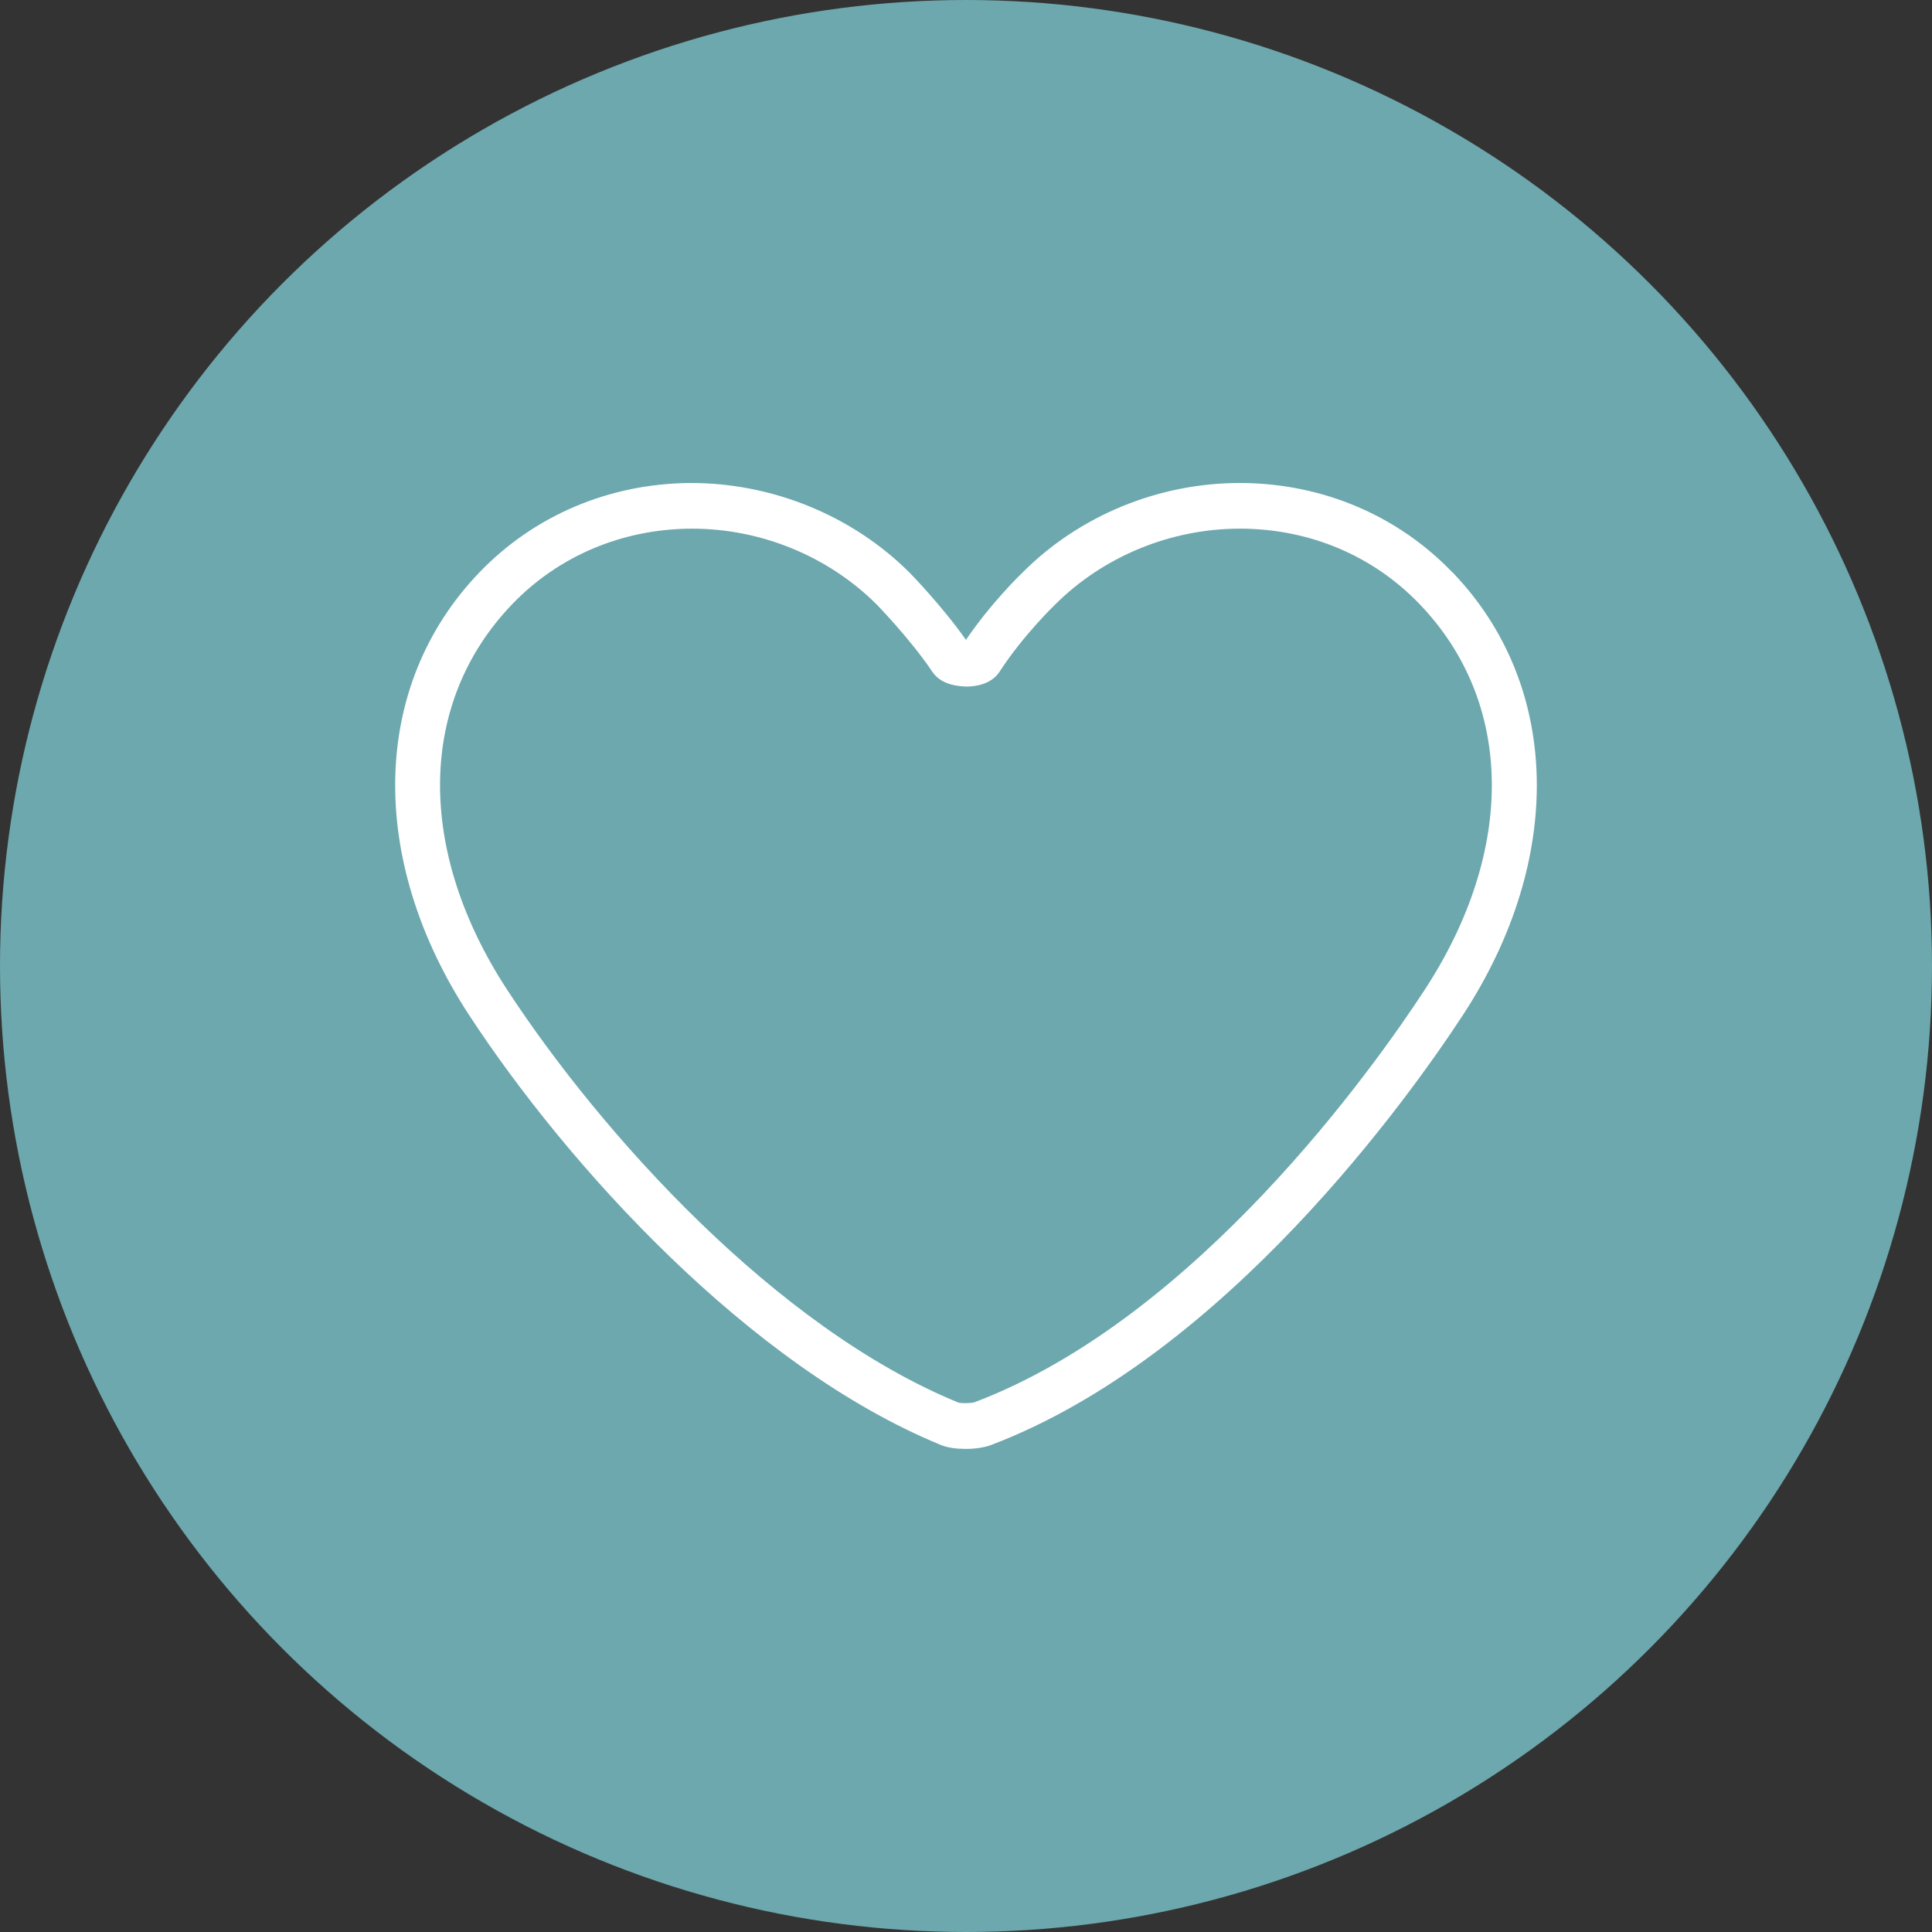
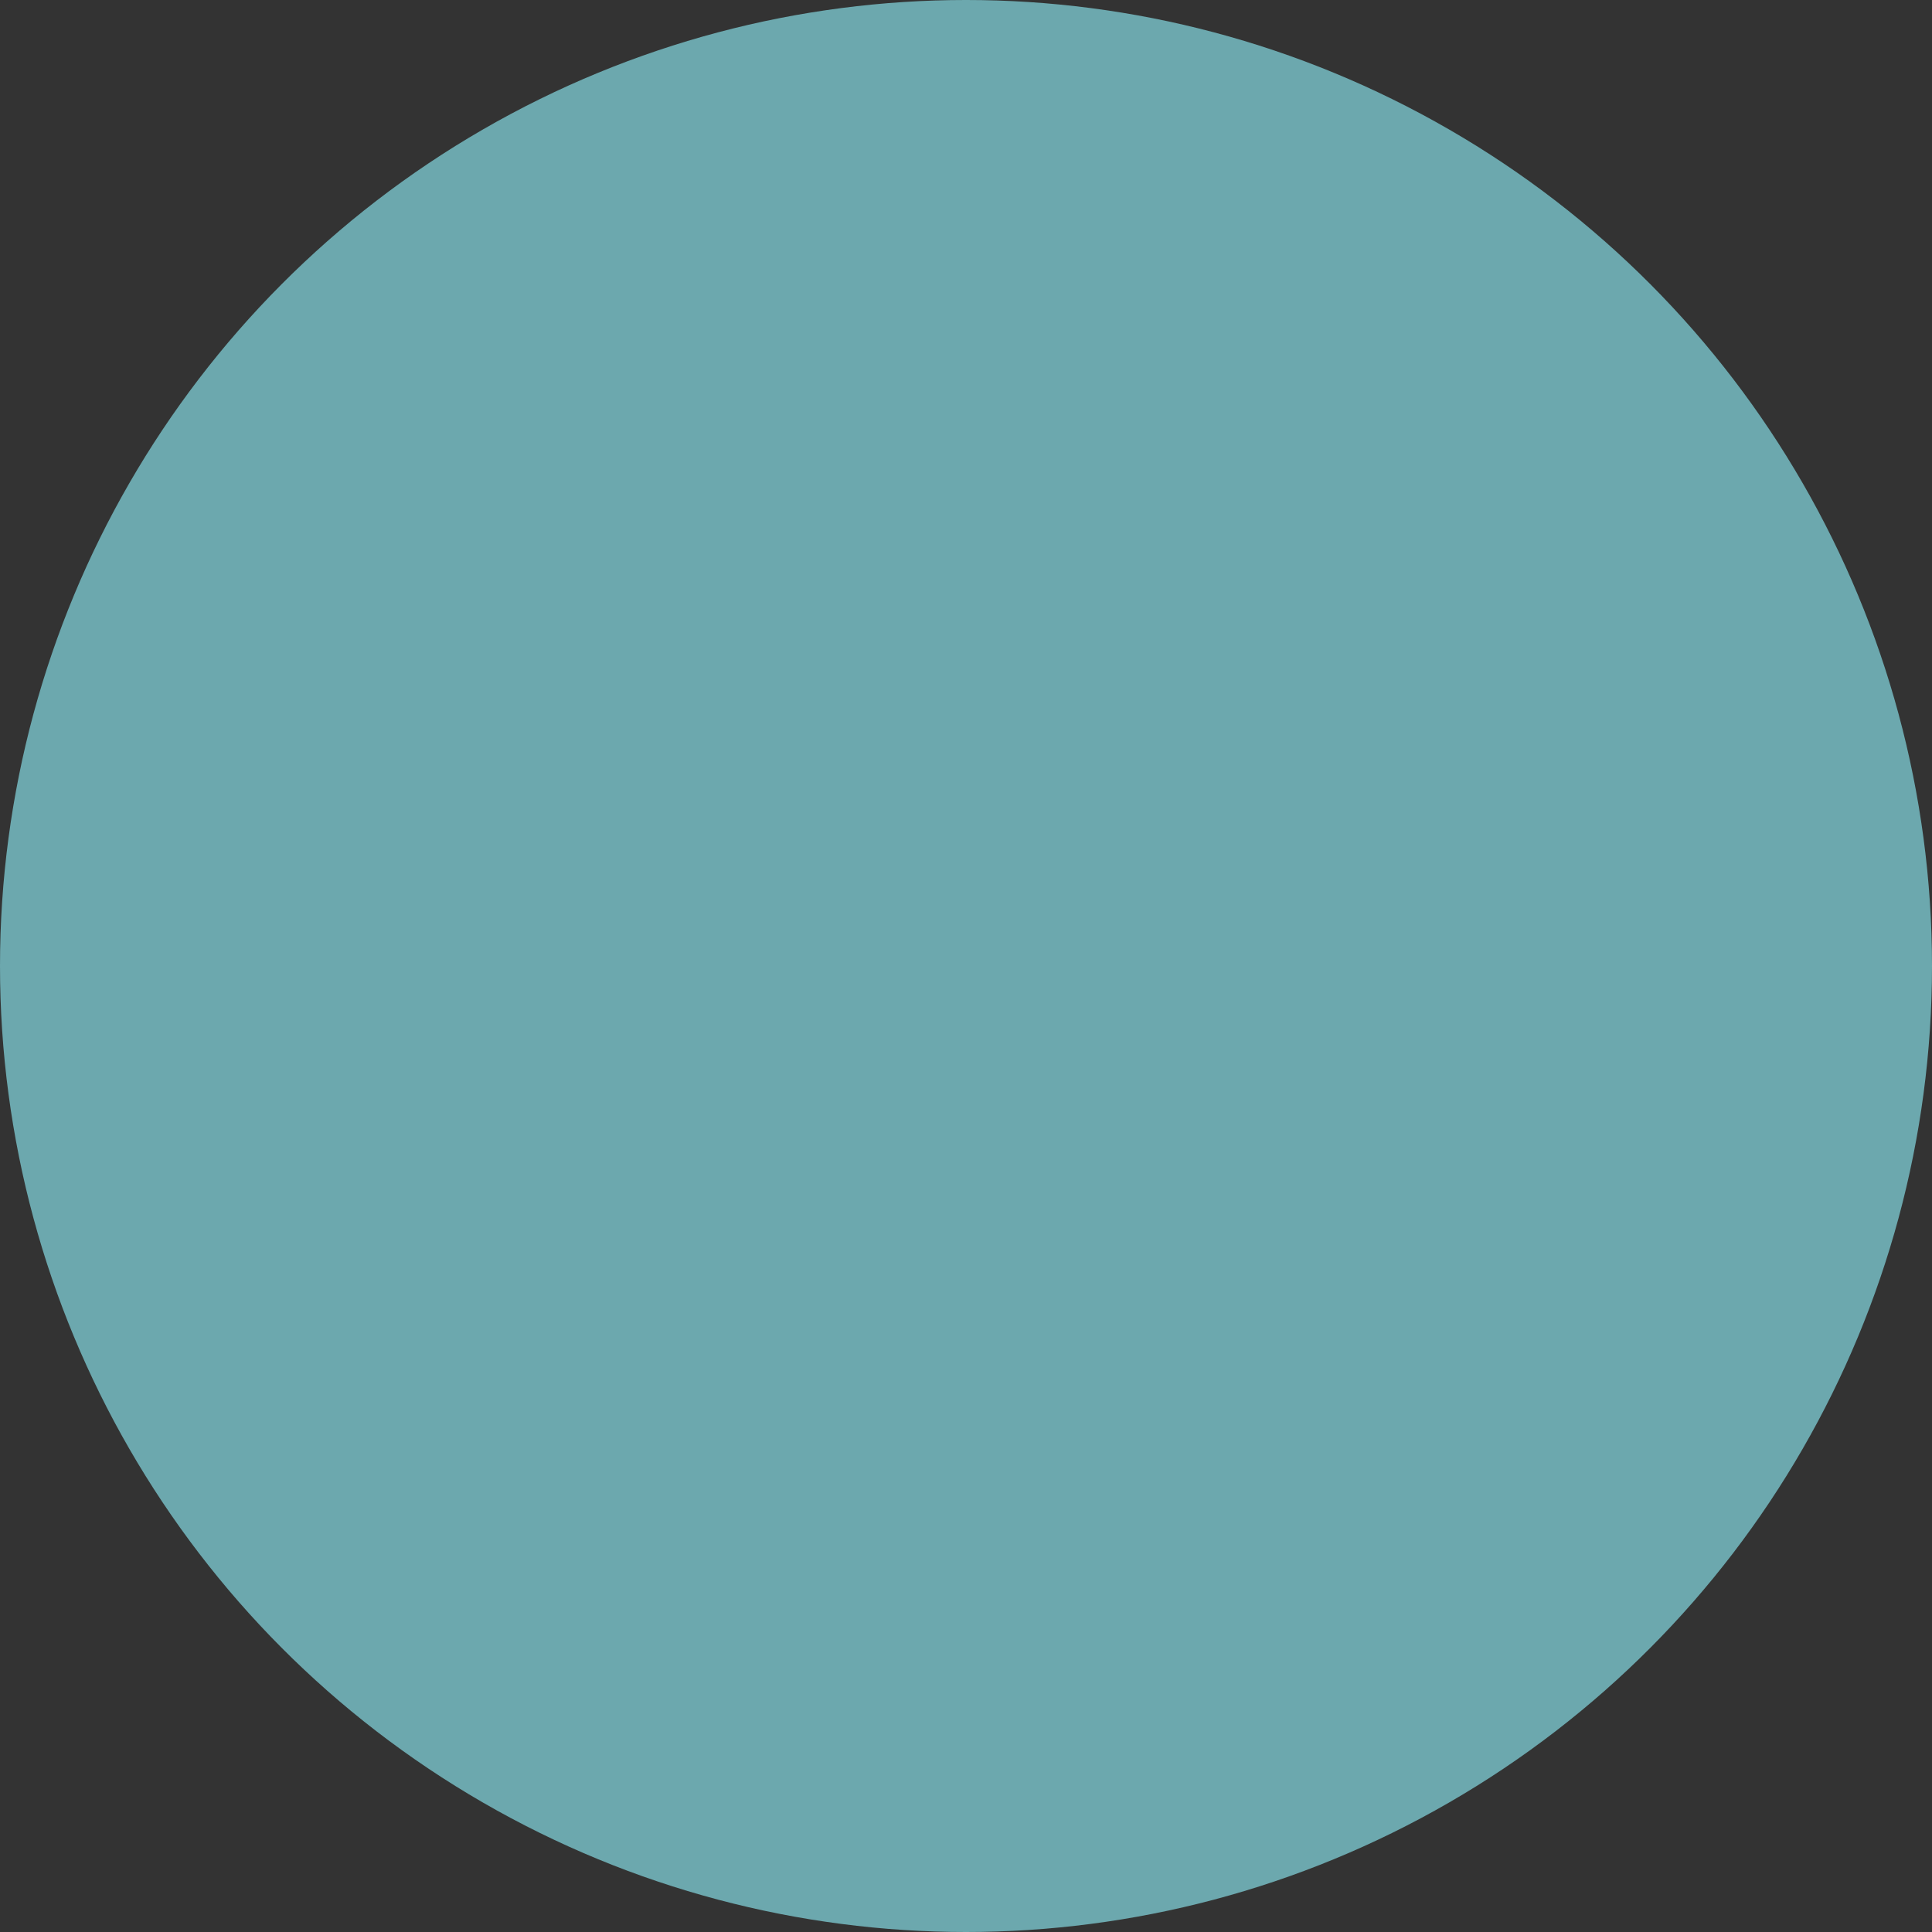
<svg xmlns="http://www.w3.org/2000/svg" width="44" height="44" viewBox="0 0 44 44" fill="none">
  <rect x="0" y="0" width="44" height="44" fill="#333333" stroke="none" />
  <circle cx="22" cy="22" r="22" fill="#6CA8AE" />
-   <path d="M33.074 13.031C31.829 11.739 30.131 11.018 28.296 11C28.275 11 28.254 11 28.233 11C26.385 11 24.583 11.741 23.294 13.033C23.262 13.062 22.581 13.717 21.999 14.572C21.463 13.811 20.751 13.077 20.714 13.041C19.399 11.728 17.561 10.99 15.702 11C13.866 11.018 12.168 11.739 10.923 13.031C8.448 15.599 8.354 19.559 10.687 23.123C12.907 26.516 17.054 31.116 21.432 32.91C21.583 32.972 21.788 32.998 21.988 32.998C22.201 32.998 22.415 32.967 22.555 32.915C27.919 30.889 32.146 24.907 33.313 23.123C35.646 19.562 35.552 15.599 33.077 13.031H33.074ZM32.44 22.552C31.317 24.27 27.256 30.024 22.189 31.937C22.11 31.96 21.89 31.963 21.825 31.942C17.667 30.239 13.695 25.817 11.555 22.549C9.47 19.364 9.514 15.992 11.672 13.753C12.722 12.664 14.157 12.056 15.71 12.04C15.728 12.04 15.746 12.04 15.764 12.04C17.34 12.04 18.871 12.672 19.971 13.772C19.979 13.779 20.745 14.57 21.234 15.3C21.432 15.594 21.809 15.63 22.009 15.636C22.209 15.636 22.576 15.589 22.766 15.295C23.301 14.471 24.006 13.792 24.021 13.777C25.126 12.672 26.658 12.04 28.233 12.04C28.252 12.04 28.27 12.04 28.288 12.04C29.843 12.053 31.275 12.661 32.325 13.753C34.483 15.992 34.528 19.364 32.44 22.552Z" fill="white" />
</svg>